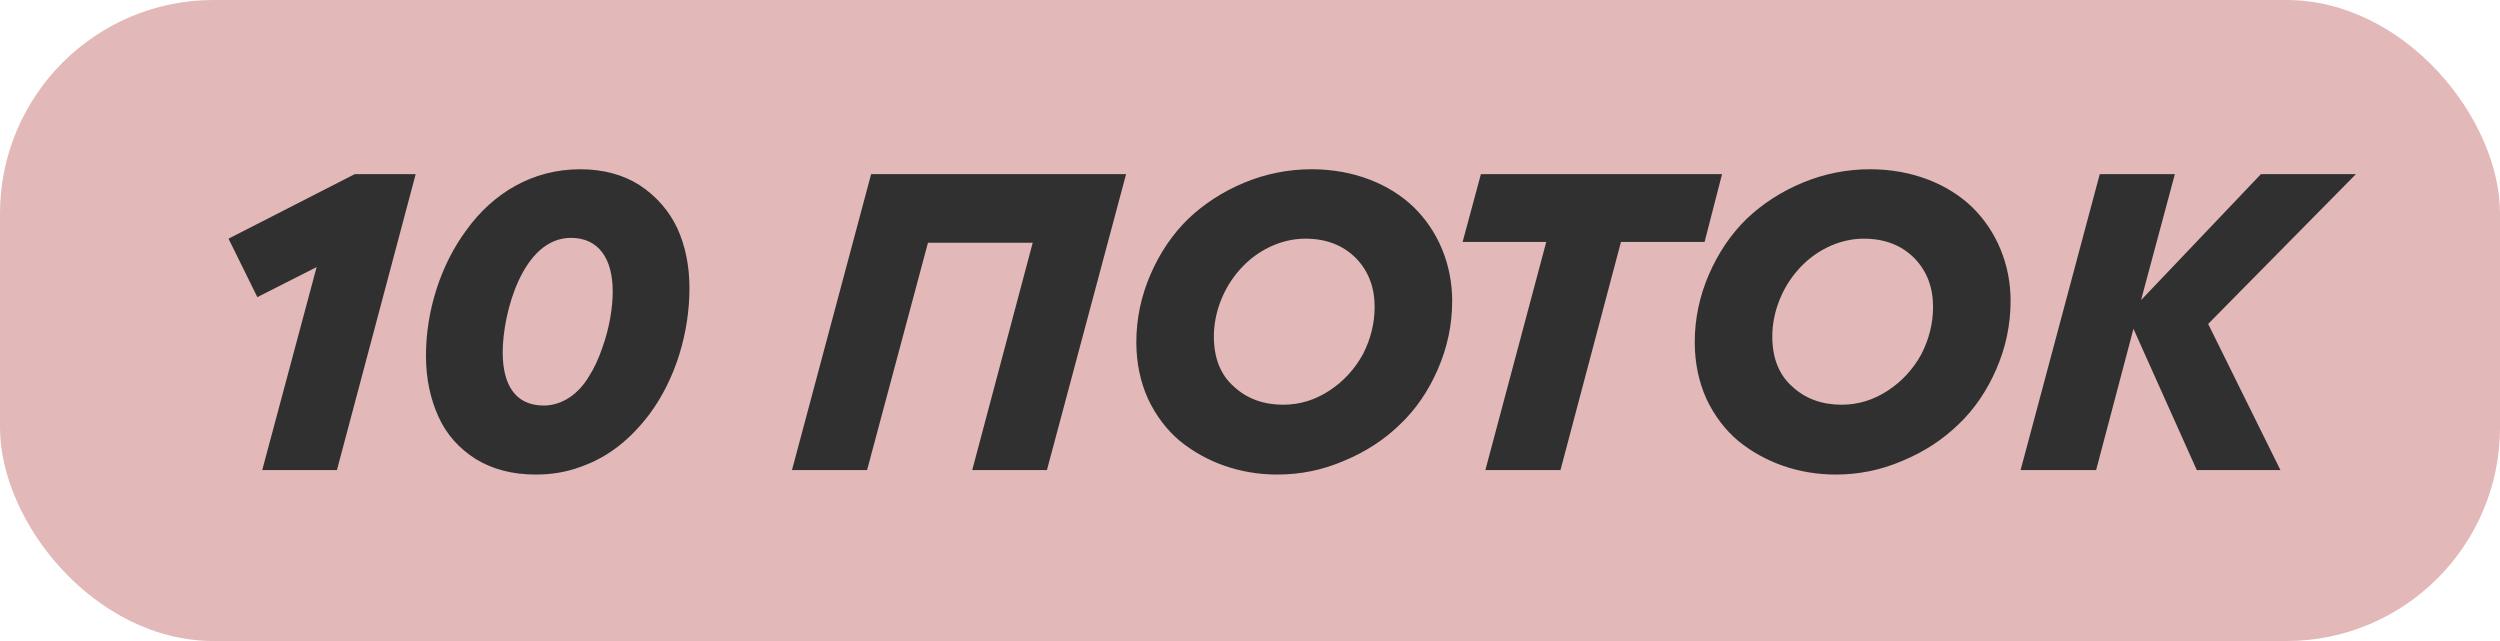
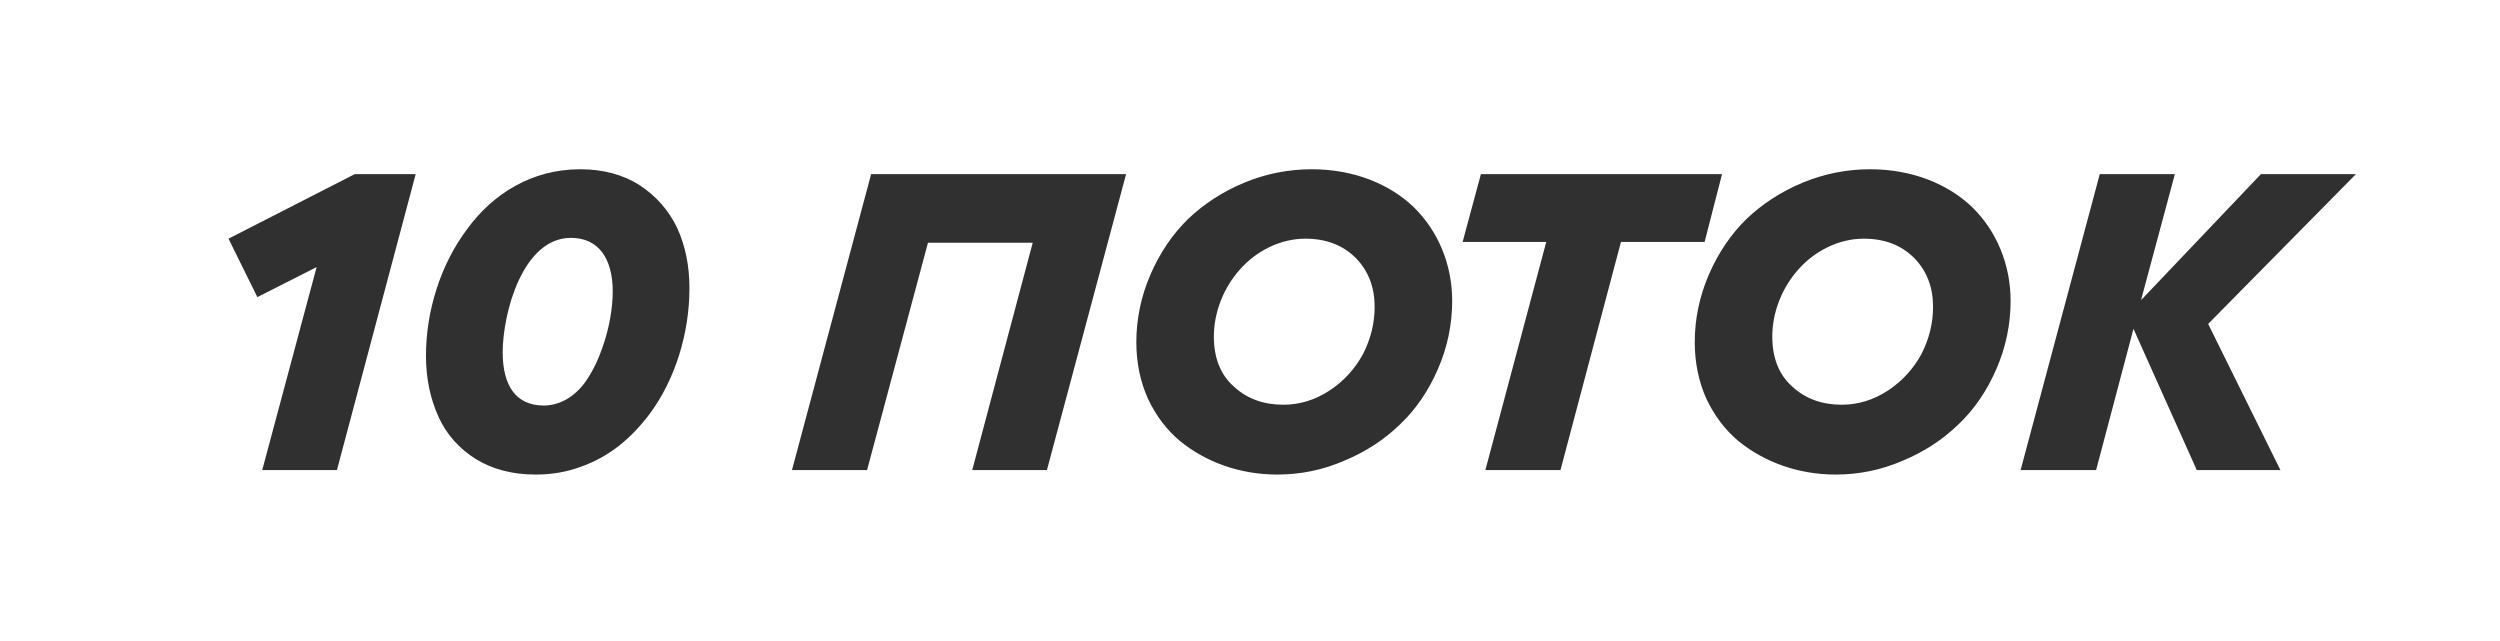
<svg xmlns="http://www.w3.org/2000/svg" width="117" height="30" viewBox="0 0 117 30" fill="none">
-   <rect width="117" height="30" rx="10" fill="#E2B8B9" />
  <path d="M16.604 8.149H19.454L15.768 22H12.272L14.818 12.5L12.044 13.906L10.695 11.17L16.604 8.149ZM27.155 7.921C28.219 7.921 29.15 8.168 29.929 8.662C30.708 9.175 31.297 9.84 31.696 10.676C32.076 11.512 32.266 12.443 32.266 13.488C32.266 15.559 31.62 17.744 30.385 19.397C29.53 20.518 28.523 21.373 27.174 21.848C26.509 22.095 25.806 22.209 25.065 22.209C23.982 22.209 23.051 21.962 22.272 21.487C21.493 20.993 20.904 20.347 20.524 19.511C20.144 18.675 19.935 17.725 19.935 16.642C19.935 14.59 20.6 12.405 21.854 10.733C23.07 9.061 24.894 7.921 27.155 7.921ZM23.526 16.49C23.526 18.029 24.134 18.979 25.445 18.979C26.319 18.979 27.079 18.428 27.554 17.63C27.801 17.25 28.01 16.794 28.181 16.3C28.523 15.35 28.675 14.4 28.675 13.64C28.675 12.12 28.029 11.132 26.718 11.132C24.457 11.132 23.526 14.666 23.526 16.49ZM45.5 22L48.331 11.36H43.429L40.579 22H37.064L40.769 8.149H52.701L48.996 22H45.5ZM61.388 7.921C63.345 7.921 65.036 8.605 66.176 9.707C67.297 10.809 67.962 12.367 67.962 14.077C67.962 15.198 67.734 16.262 67.297 17.269C66.86 18.276 66.271 19.15 65.53 19.853C64.789 20.575 63.915 21.145 62.908 21.563C61.901 22 60.856 22.209 59.773 22.209C58.044 22.209 56.448 21.639 55.213 20.632C54.605 20.119 54.111 19.473 53.731 18.675C53.37 17.877 53.18 16.984 53.18 16.015C53.18 14.913 53.408 13.849 53.845 12.842C54.282 11.835 54.871 10.961 55.612 10.239C56.353 9.536 57.227 8.966 58.234 8.548C59.241 8.13 60.305 7.921 61.388 7.921ZM56.809 15.749C56.809 16.737 57.113 17.535 57.74 18.086C58.348 18.656 59.127 18.941 60.058 18.941C60.837 18.941 61.559 18.713 62.224 18.276C62.889 17.839 63.402 17.269 63.782 16.585C64.143 15.882 64.333 15.141 64.333 14.362C64.333 13.45 64.048 12.69 63.459 12.082C62.851 11.474 62.072 11.17 61.084 11.17C59.925 11.17 58.804 11.74 58.044 12.595C57.284 13.431 56.809 14.59 56.809 15.749ZM75.861 11.322L73.03 22H69.515L72.365 11.322H68.451L69.306 8.149H80.592L79.775 11.322H75.861ZM87.522 7.921C89.479 7.921 91.17 8.605 92.31 9.707C93.431 10.809 94.096 12.367 94.096 14.077C94.096 15.198 93.868 16.262 93.431 17.269C92.994 18.276 92.405 19.15 91.664 19.853C90.923 20.575 90.049 21.145 89.042 21.563C88.035 22 86.99 22.209 85.907 22.209C84.178 22.209 82.582 21.639 81.347 20.632C80.739 20.119 80.245 19.473 79.865 18.675C79.504 17.877 79.314 16.984 79.314 16.015C79.314 14.913 79.542 13.849 79.979 12.842C80.416 11.835 81.005 10.961 81.746 10.239C82.487 9.536 83.361 8.966 84.368 8.548C85.375 8.13 86.439 7.921 87.522 7.921ZM82.943 15.749C82.943 16.737 83.247 17.535 83.874 18.086C84.482 18.656 85.261 18.941 86.192 18.941C86.971 18.941 87.693 18.713 88.358 18.276C89.023 17.839 89.536 17.269 89.916 16.585C90.277 15.882 90.467 15.141 90.467 14.362C90.467 13.45 90.182 12.69 89.593 12.082C88.985 11.474 88.206 11.17 87.218 11.17C86.059 11.17 84.938 11.74 84.178 12.595C83.418 13.431 82.943 14.59 82.943 15.749ZM102.81 22L99.846 15.388L98.098 22H94.564L98.269 8.149H101.784L100.207 14.02H100.226L105.812 8.149H110.258L103.342 15.16L106.724 22H102.81Z" fill="#303030" />
</svg>